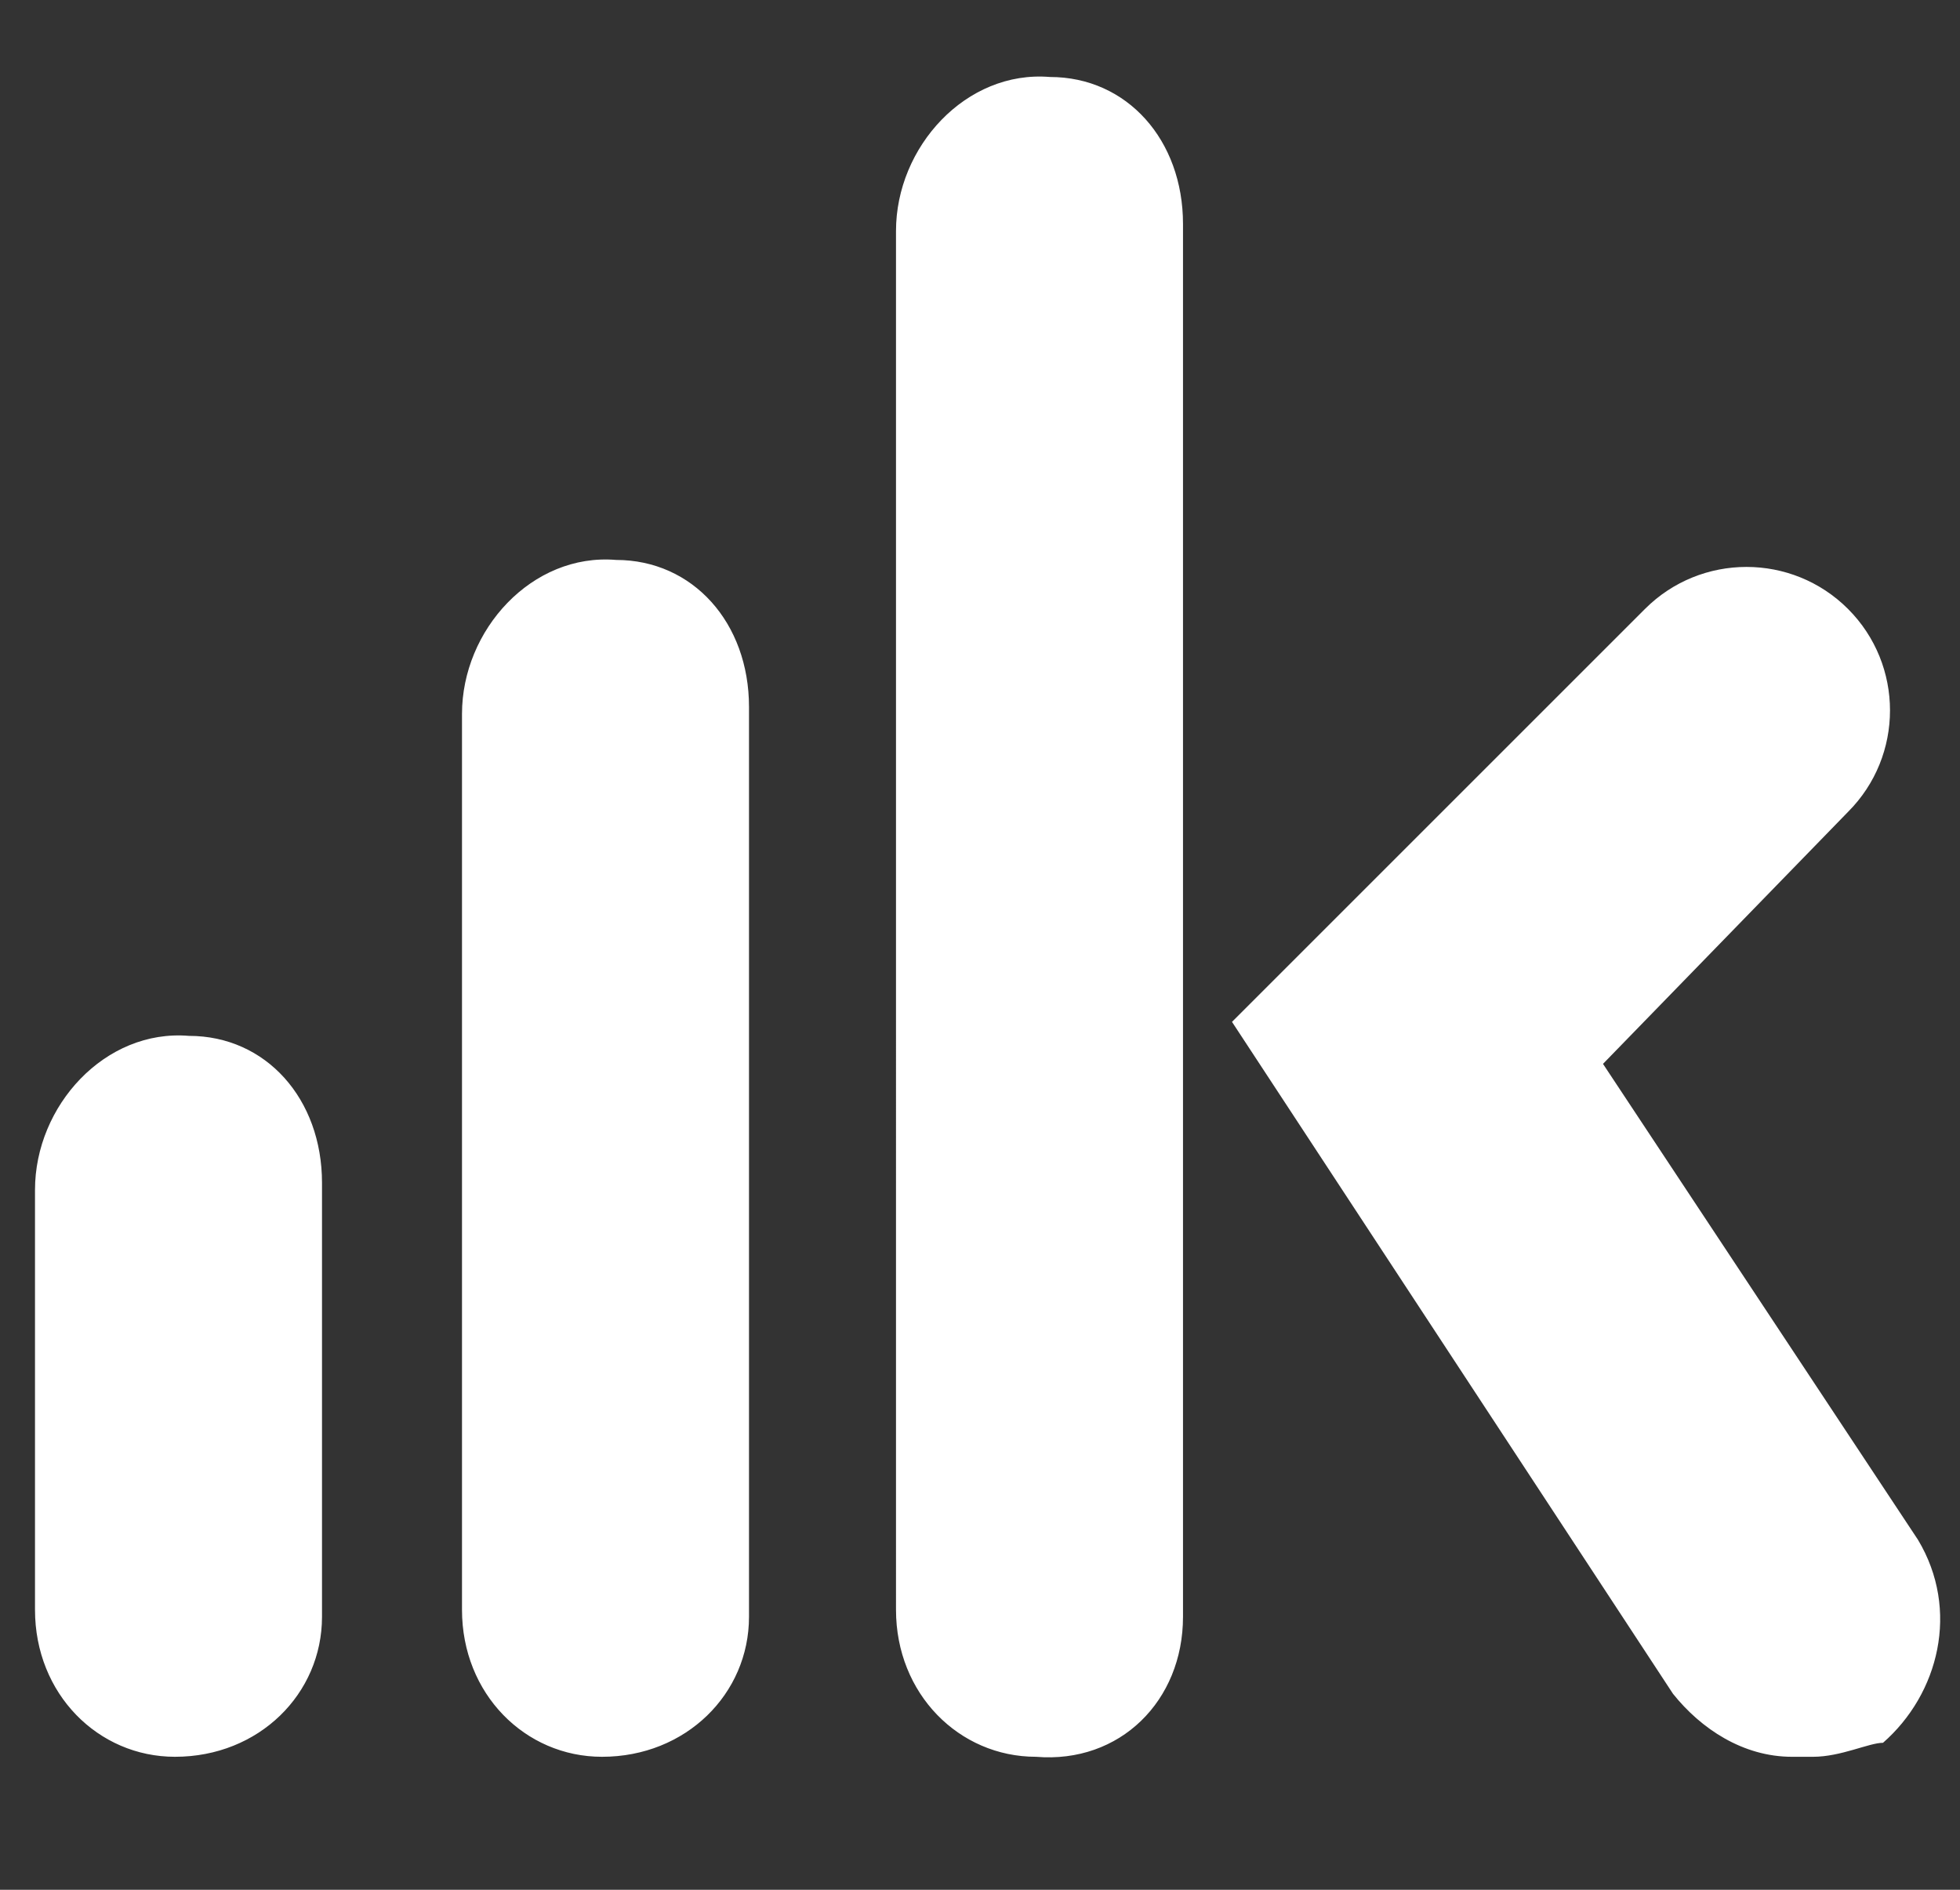
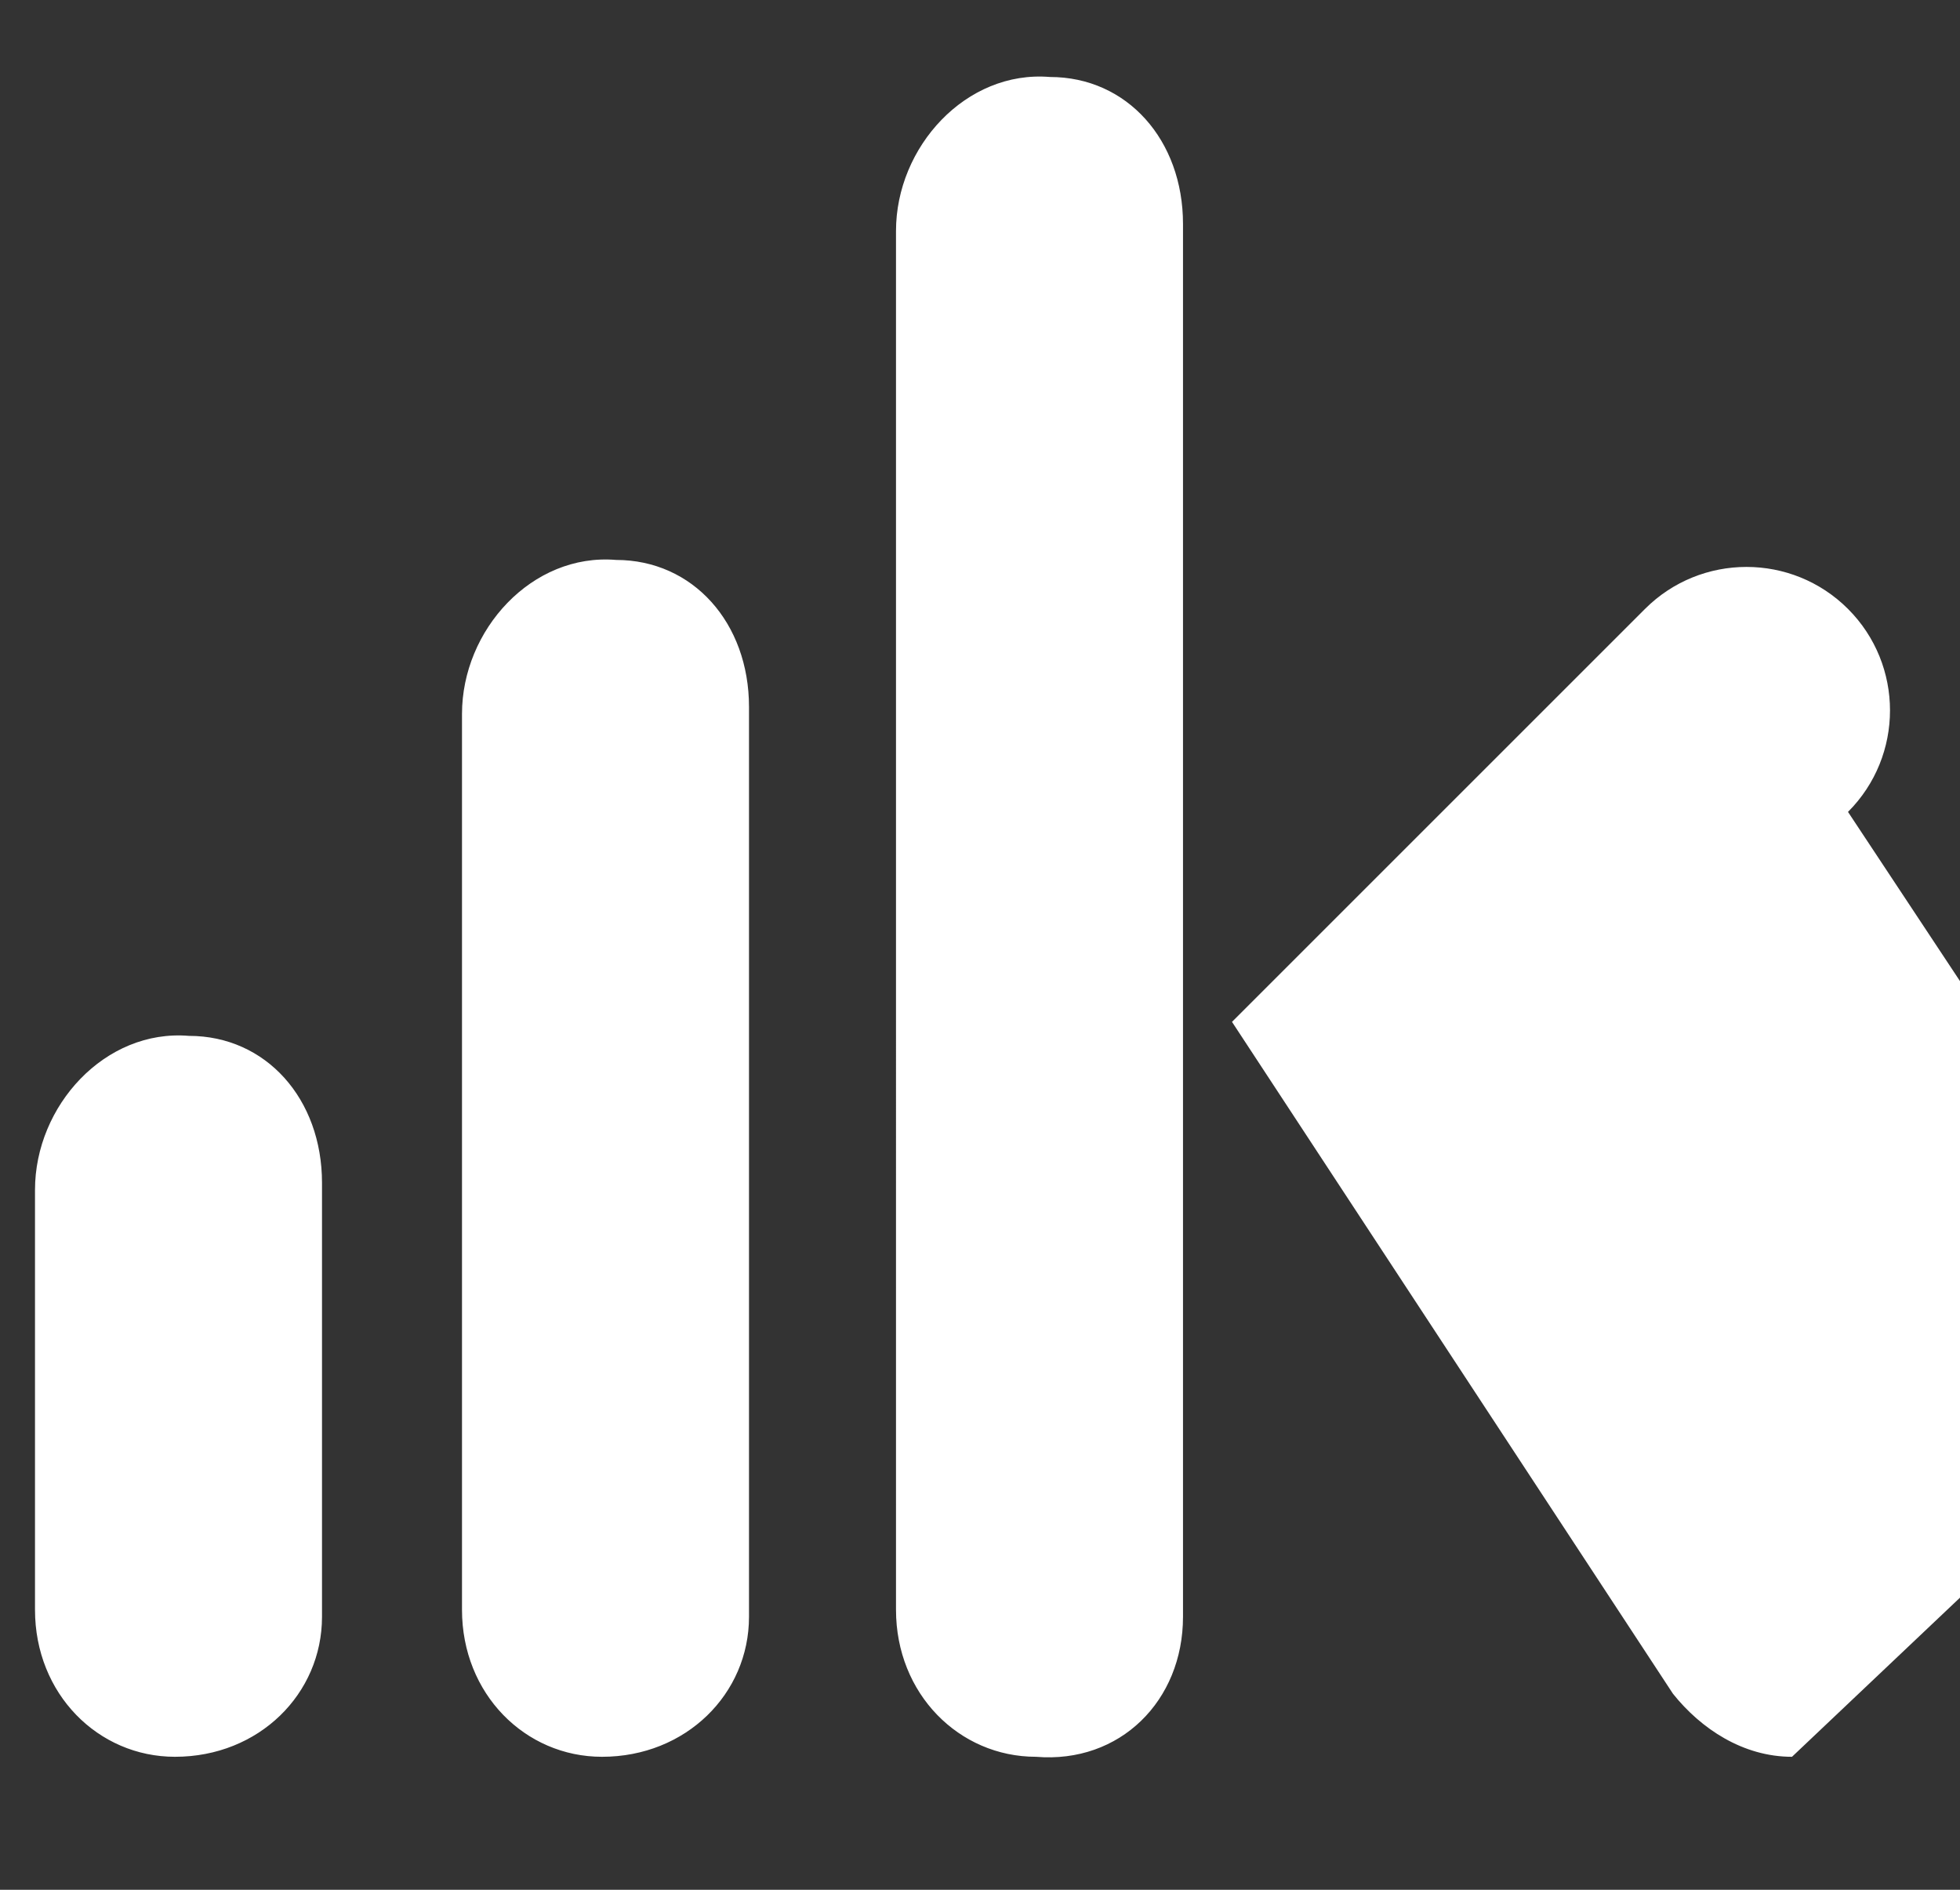
<svg xmlns="http://www.w3.org/2000/svg" id="Layer_1" version="1.1" viewBox="0 0 28 27">
  <rect x="0" y="0" width="28" height="27" fill="#333333" stroke="none" />
  <defs>
    <style>
      .st0 {
        fill: #fff;
      }
    </style>
  </defs>
-   <path class="st0" d="M25.6,25.1c-.7,0-1.3-.4-1.7-.9l-6.3-9.6s0,0,0,0l5.9-5.9c.8-.8,2.1-.8,2.9,0,.8.8.8,2.1,0,2.9l-3.5,3.6s0,0,0,0l4.5,6.8c.6,1,.3,2.2-.5,2.9-.2,0-.6.2-1,.2ZM14.8,25.1c-1.1,0-2-.9-2-2.1V3.3c0-1.2,1-2.3,2.2-2.2,1.1,0,1.9.9,1.9,2.1v19.9c0,1.2-.9,2.1-2.1,2ZM8.6,25.1c-1.1,0-2-.9-2-2.1v-12.8c0-1.2,1-2.3,2.2-2.2,1.1,0,1.9.9,1.9,2.1v13c0,1.1-.9,2-2.1,2ZM2.5,25.1c-1.1,0-2-.9-2-2.1v-6c0-1.2,1-2.3,2.2-2.2,1.1,0,1.9.9,1.9,2.1v6.2c0,1.1-.9,2-2.1,2Z" />
+   <path class="st0" d="M25.6,25.1c-.7,0-1.3-.4-1.7-.9l-6.3-9.6s0,0,0,0l5.9-5.9c.8-.8,2.1-.8,2.9,0,.8.8.8,2.1,0,2.9s0,0,0,0l4.5,6.8c.6,1,.3,2.2-.5,2.9-.2,0-.6.2-1,.2ZM14.8,25.1c-1.1,0-2-.9-2-2.1V3.3c0-1.2,1-2.3,2.2-2.2,1.1,0,1.9.9,1.9,2.1v19.9c0,1.2-.9,2.1-2.1,2ZM8.6,25.1c-1.1,0-2-.9-2-2.1v-12.8c0-1.2,1-2.3,2.2-2.2,1.1,0,1.9.9,1.9,2.1v13c0,1.1-.9,2-2.1,2ZM2.5,25.1c-1.1,0-2-.9-2-2.1v-6c0-1.2,1-2.3,2.2-2.2,1.1,0,1.9.9,1.9,2.1v6.2c0,1.1-.9,2-2.1,2Z" />
</svg>